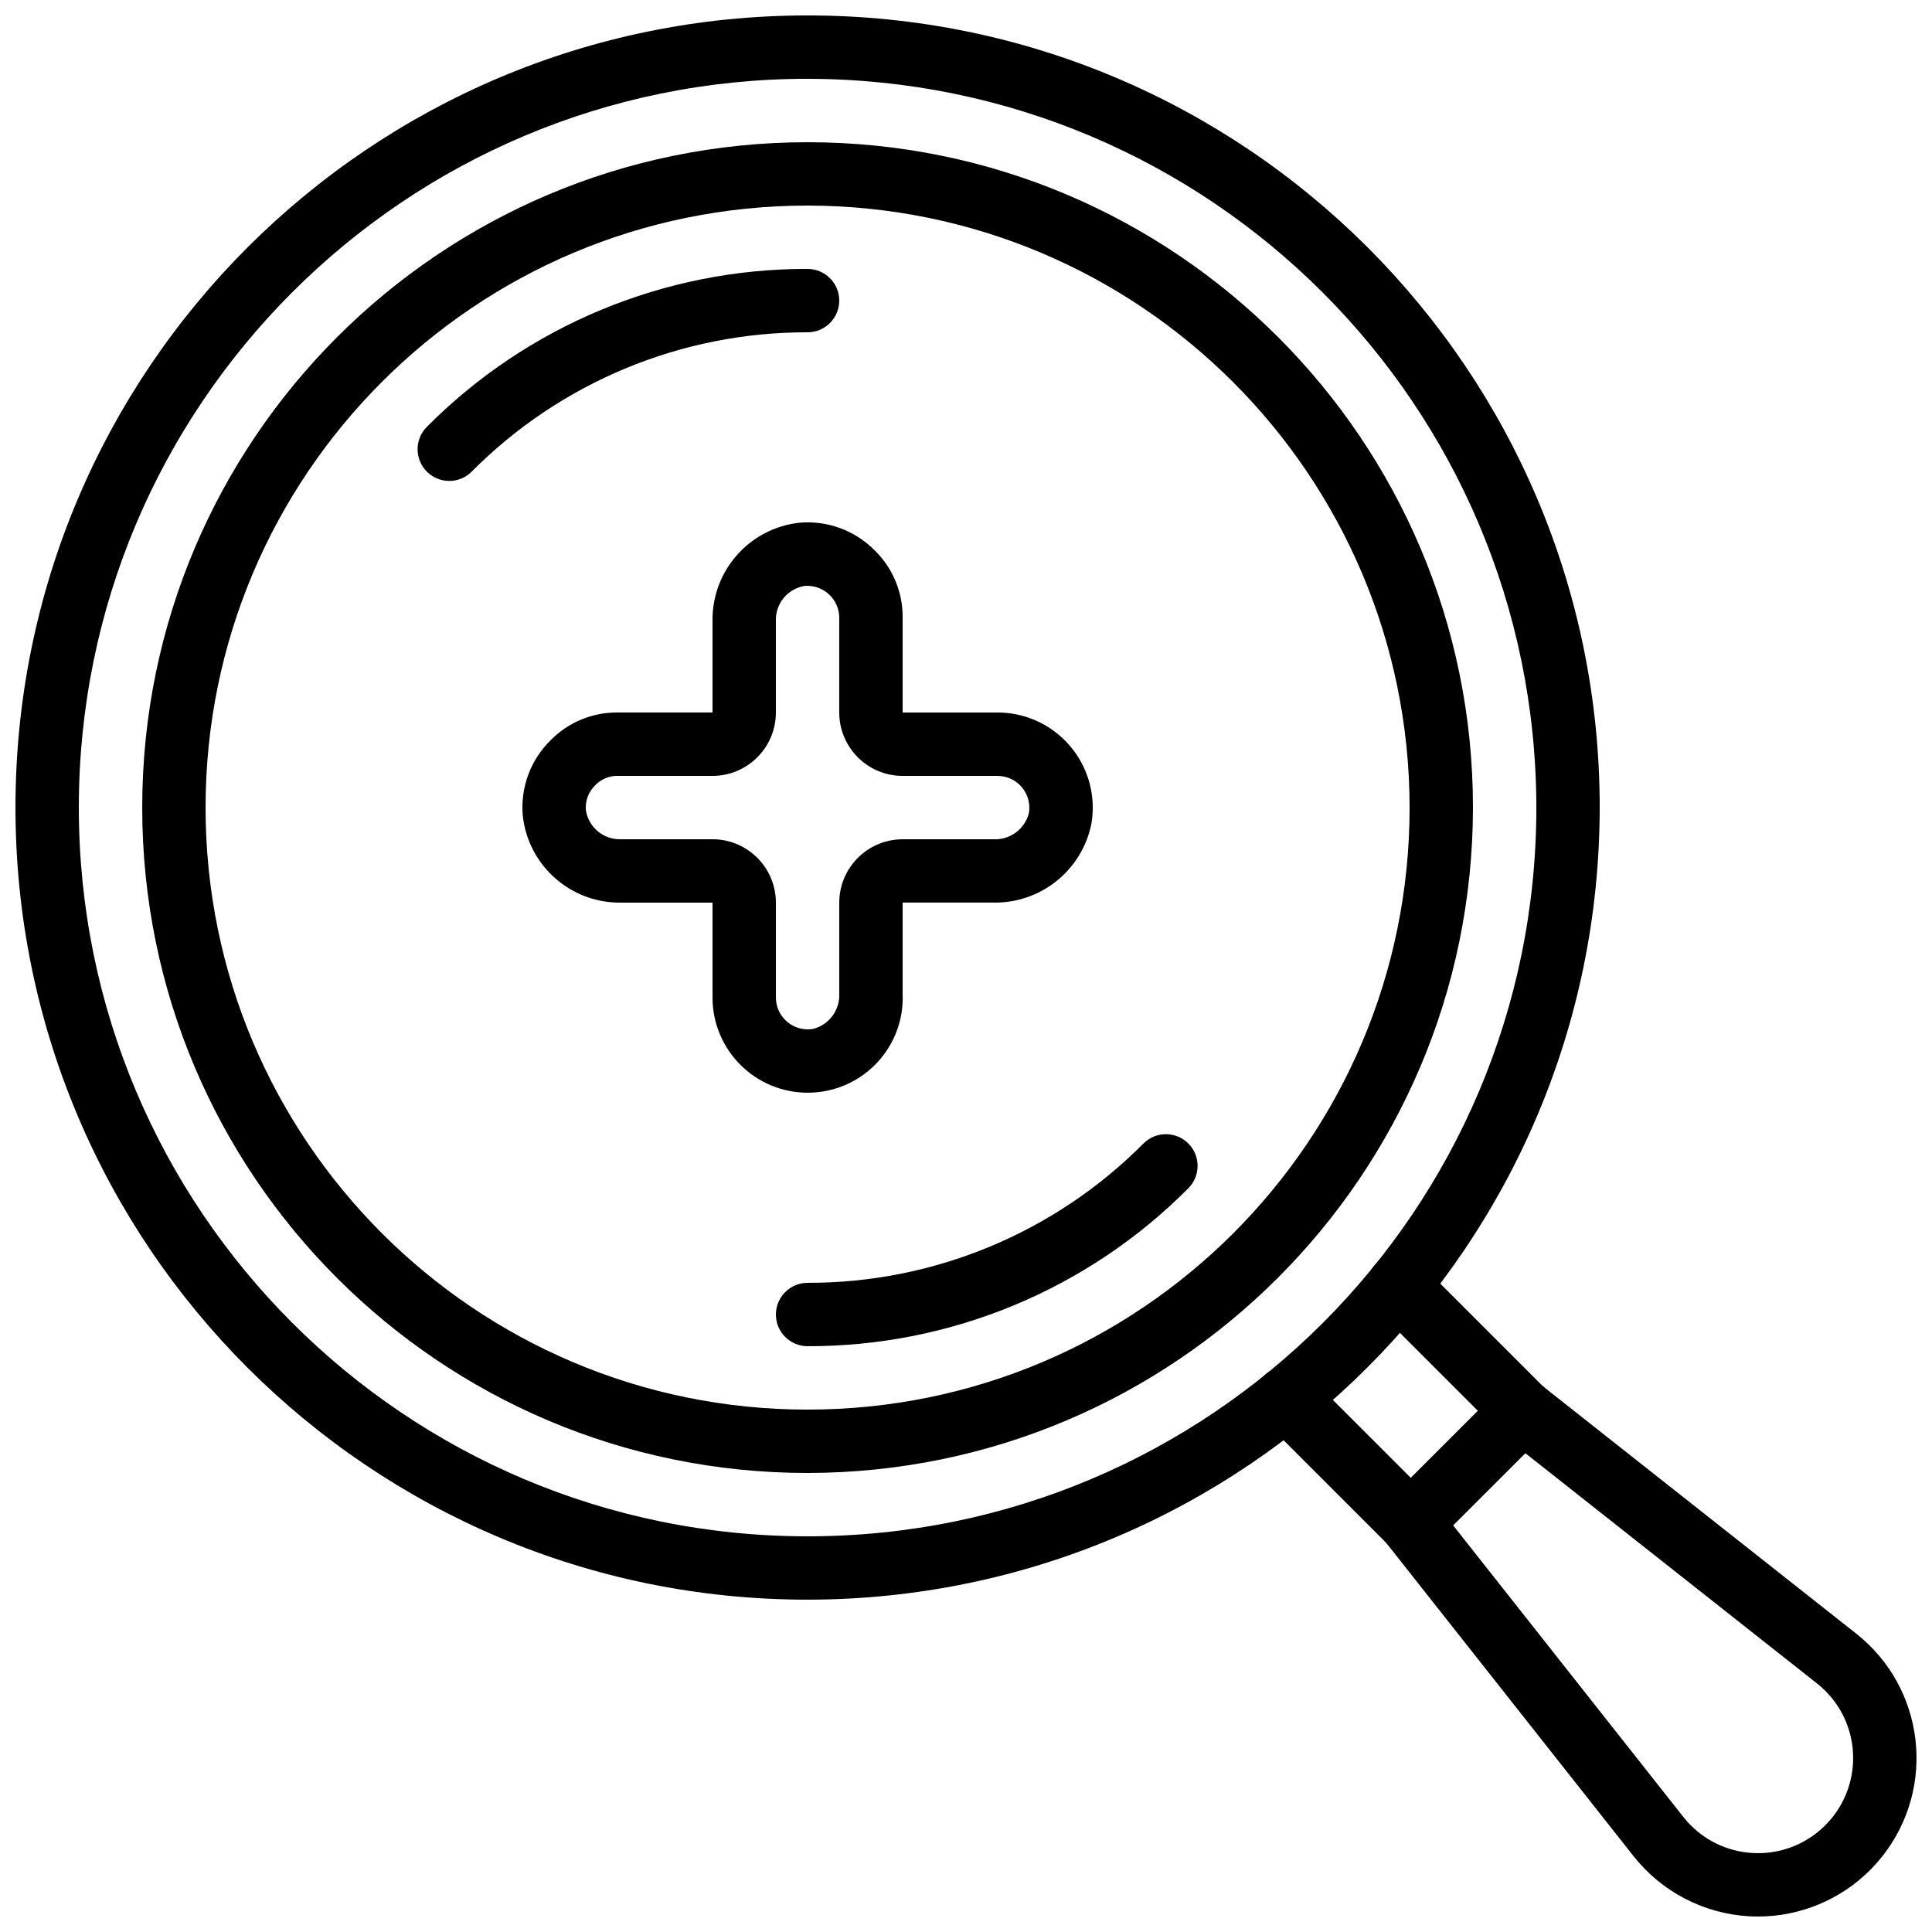
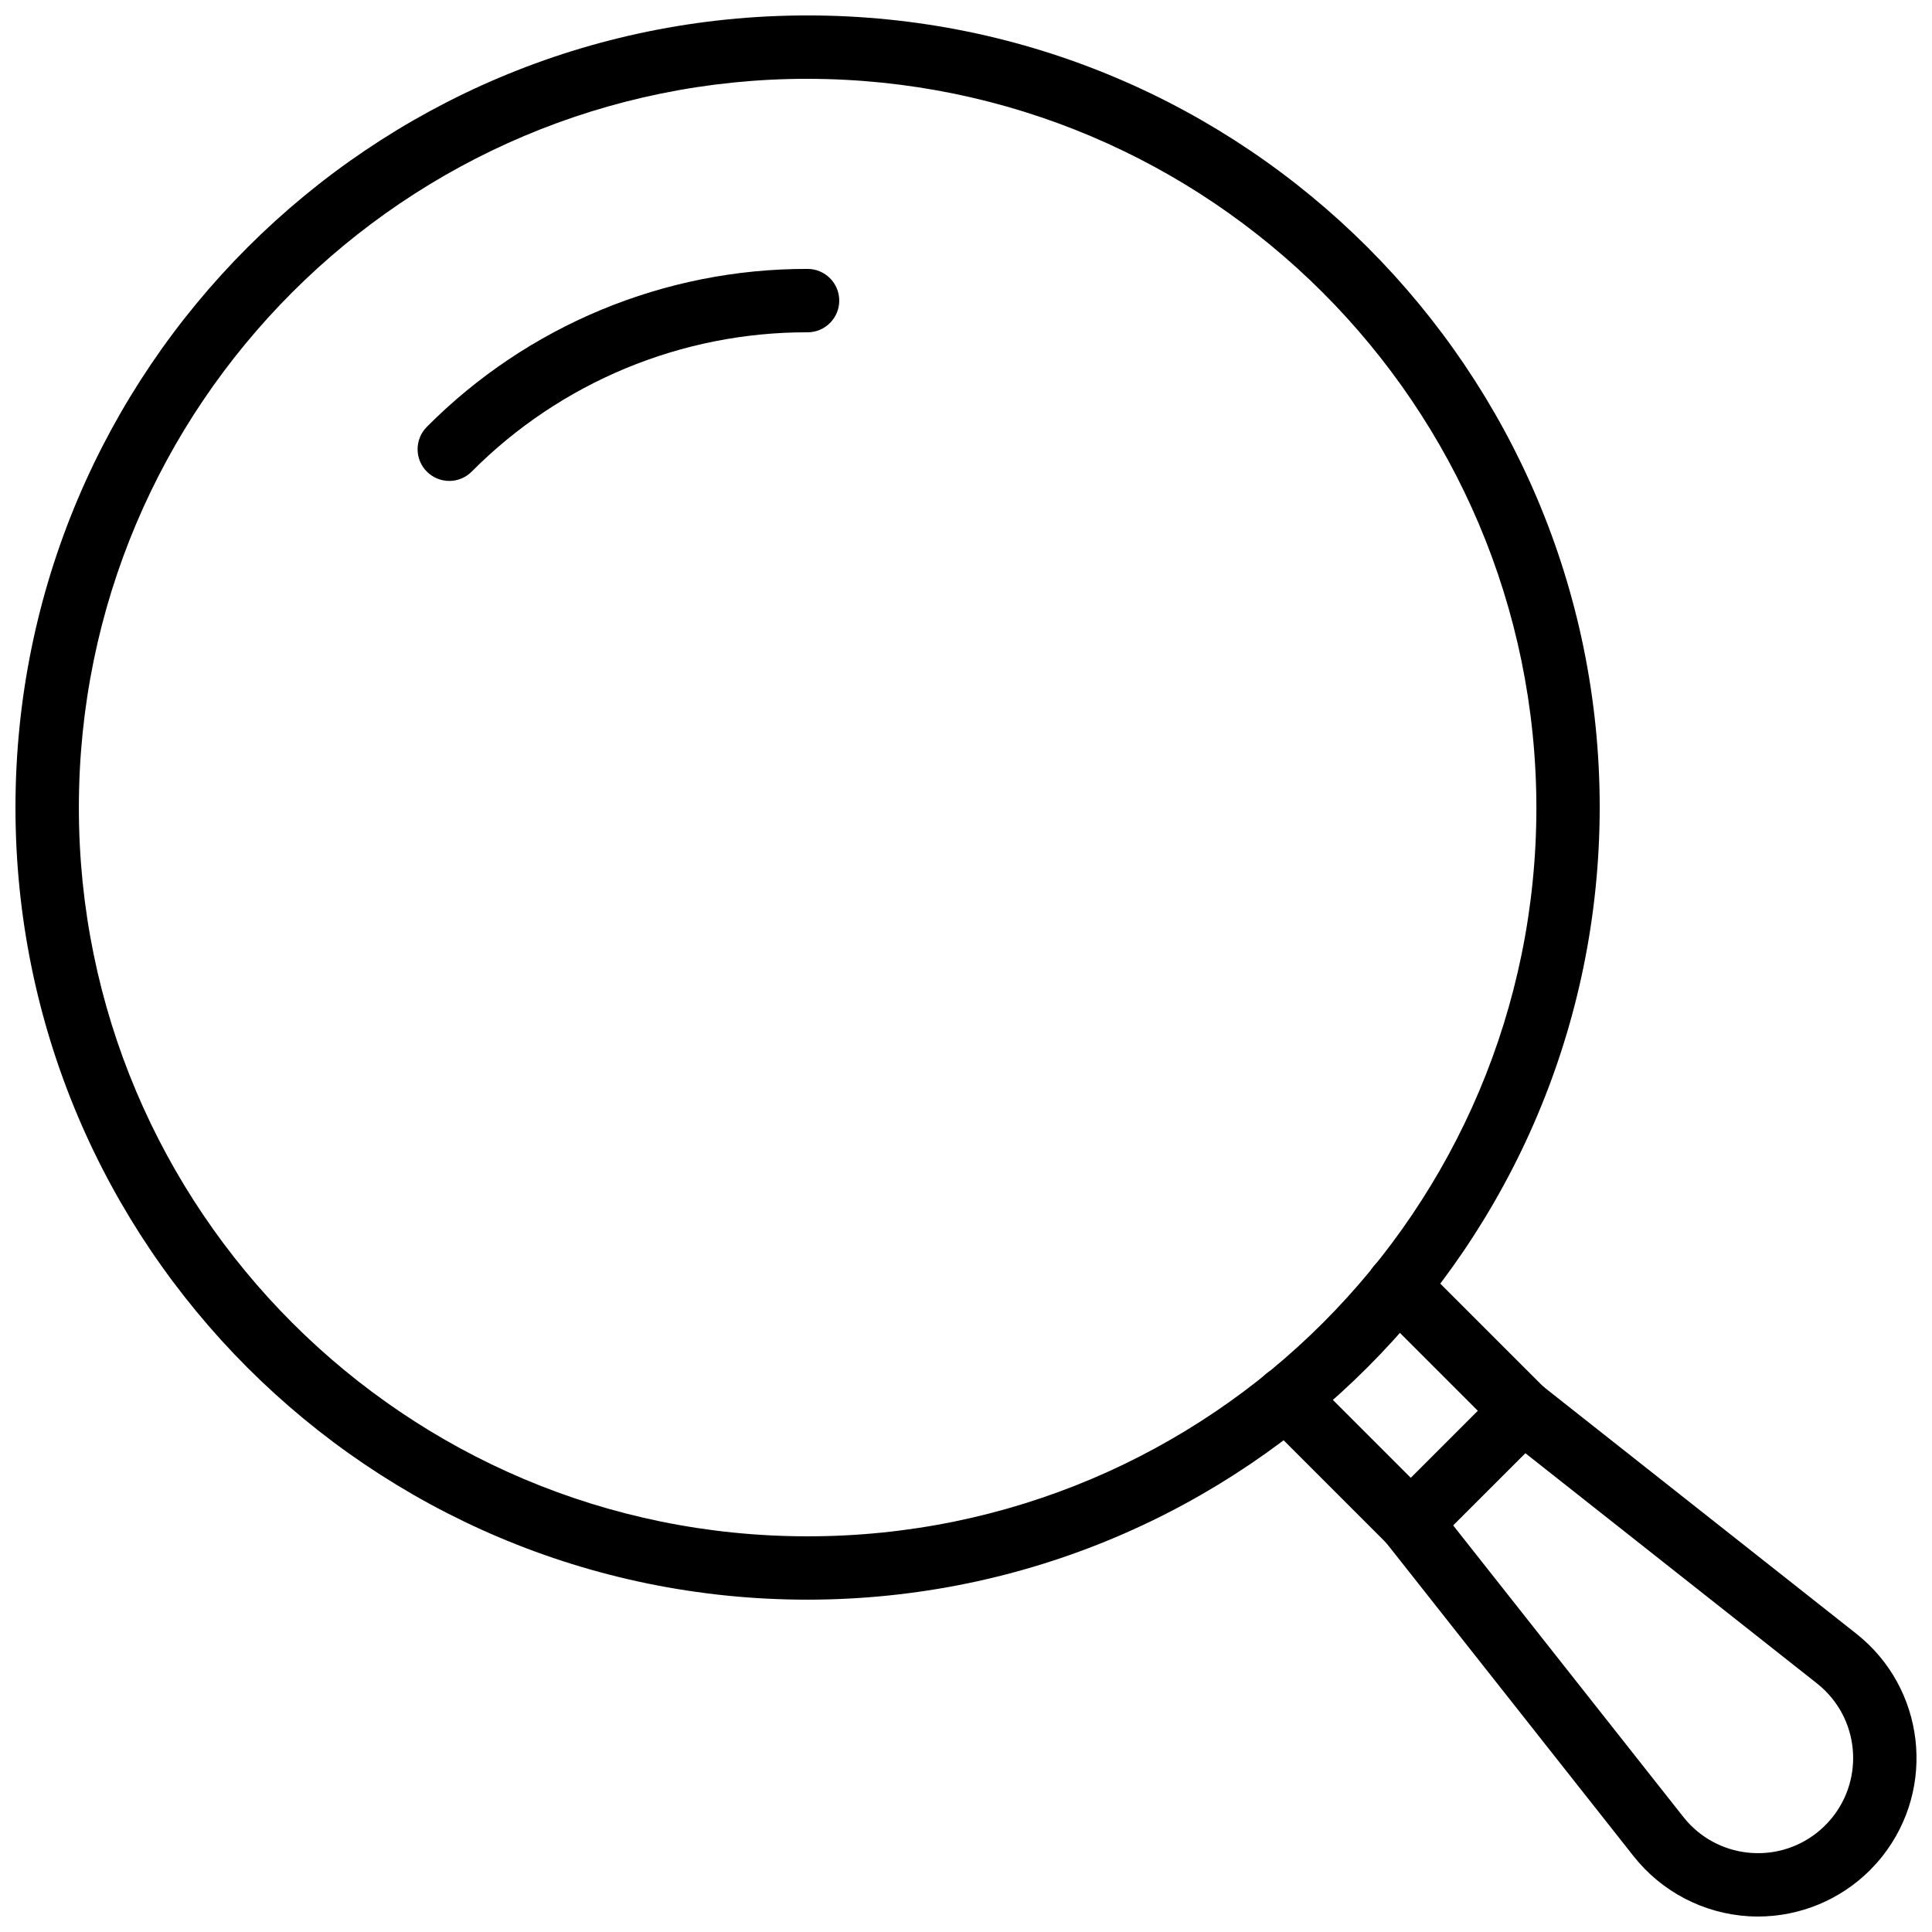
<svg xmlns="http://www.w3.org/2000/svg" width="800px" height="800px" version="1.1" viewBox="144 144 512 512">
  <defs>
    <clipPath id="b">
      <path d="m148.09 148.09h419.91v419.91h-419.91z" />
    </clipPath>
    <clipPath id="a">
      <path d="m509 509h142.9v142.9h-142.9z" />
    </clipPath>
  </defs>
  <g clip-path="url(#b)">
-     <path d="m358.02 567.93c-115.94 0-209.92-93.984-209.92-209.92s93.984-209.92 209.92-209.92 209.92 93.984 209.92 209.92v-0.008c-0.125 115.88-94.031 209.79-209.91 209.93zm0-403.05c-106.66 0-193.13 86.465-193.13 193.13 0 106.66 86.465 193.13 193.13 193.13 106.66 0 193.13-86.465 193.13-193.13v0.008c-0.117-106.61-86.508-193.01-193.12-193.13z" />
+     <path d="m358.02 567.93c-115.94 0-209.92-93.984-209.92-209.92s93.984-209.92 209.92-209.92 209.92 93.984 209.92 209.92v-0.008c-0.125 115.88-94.031 209.79-209.91 209.93m0-403.05c-106.66 0-193.13 86.465-193.13 193.13 0 106.66 86.465 193.13 193.13 193.13 106.66 0 193.13-86.465 193.13-193.13v0.008c-0.117-106.61-86.508-193.01-193.12-193.13z" />
  </g>
-   <path d="m358.02 534.35c-97.387 0-176.33-78.945-176.33-176.33s78.945-176.33 176.33-176.33 176.33 78.945 176.33 176.33c-0.113 97.34-78.996 176.22-176.34 176.33zm0-335.87c-88.109 0-159.54 71.43-159.54 159.54s71.43 159.54 159.54 159.54 159.54-71.43 159.54-159.54c-0.102-88.07-71.473-159.44-159.54-159.54z" />
-   <path d="m358.02 500.76c-4.637 0-8.398-3.758-8.398-8.398 0-4.637 3.758-8.398 8.398-8.398 33.414 0.07 65.469-13.227 89.02-36.934 3.277-3.277 8.594-3.277 11.875 0 3.277 3.277 3.277 8.594 0 11.875-26.691 26.867-63.023 41.938-100.89 41.852z" />
  <path d="m263.06 271.45c-4.637 0-8.395-3.762-8.395-8.398 0-2.227 0.883-4.359 2.457-5.934 26.691-26.867 63.023-41.938 100.89-41.852 4.637 0 8.398 3.758 8.398 8.398 0 4.637-3.758 8.398-8.398 8.398-33.414-0.07-65.469 13.227-89.02 36.934-1.574 1.578-3.711 2.461-5.938 2.461z" />
  <path d="m517.89 555.93c-2.227 0.004-4.363-0.883-5.938-2.461l-32.996-32.996c-3.277-3.277-3.277-8.594 0-11.875 3.277-3.277 8.594-3.277 11.875 0l27.059 27.059 17.77-17.766-27.066-27.062c-3.277-3.277-3.277-8.594 0-11.875 3.277-3.277 8.594-3.277 11.875 0l33.004 33c3.277 3.277 3.281 8.594 0.004 11.871 0 0-0.004 0.004-0.004 0.004l-29.645 29.641c-1.574 1.578-3.711 2.461-5.938 2.461z" />
  <g clip-path="url(#a)">
    <path d="m609.89 651.9c-0.812 0-1.633-0.023-2.453-0.07-11.969-0.711-23.066-6.492-30.504-15.898l-65.656-83.164c-2.633-3.344-2.352-8.129 0.656-11.141l29.691-29.688c3.012-3.016 7.801-3.293 11.145-0.652l83.164 65.656c18.195 14.371 21.297 40.773 6.926 58.969-0.949 1.203-1.965 2.352-3.039 3.445-0.082 0.086-0.156 0.168-0.238 0.246-7.879 7.871-18.559 12.293-29.691 12.297zm-80.805-103.68 61.031 77.305c8.621 10.922 24.461 12.785 35.383 4.168 0.711-0.559 1.391-1.16 2.035-1.793l0.188-0.191c9.836-9.832 9.844-25.773 0.012-35.613-0.699-0.699-1.441-1.359-2.219-1.973l-77.301-61.027z" />
  </g>
-   <path d="m358.05 433.58c-13.914-0.004-25.199-11.27-25.223-25.188v-25.191h-24.246c-13.309 0.188-24.578-9.77-26.035-23-0.676-7.453 2.039-14.816 7.394-20.047 4.66-4.742 11.047-7.387 17.695-7.336h25.191v-24.25c-0.18-13.305 9.77-24.57 22.992-26.039 7.457-0.668 14.82 2.051 20.059 7.402 4.738 4.664 7.383 11.051 7.332 17.699v25.191h25.191c13.938 0.023 25.215 11.344 25.191 25.281-0.004 1.398-0.121 2.793-0.355 4.168v0.004c-2.457 12.289-13.32 21.086-25.855 20.926h-24.172v24.168c0.586 13.875-10.188 25.598-24.062 26.184-0.367 0.016-0.73 0.023-1.098 0.023zm-50.414-83.965c-2.188-0.023-4.293 0.852-5.82 2.414-1.844 1.738-2.785 4.231-2.543 6.754 0.738 4.523 4.727 7.793 9.309 7.625h24.246c9.27 0.012 16.781 7.523 16.793 16.793v25.191c0.023 4.66 3.82 8.418 8.48 8.395 0.465-0.004 0.934-0.043 1.391-0.121 4.207-1.078 7.09-4.949 6.922-9.289v-24.168c0.012-9.27 7.523-16.781 16.793-16.793h24.172c4.344 0.168 8.215-2.719 9.289-6.93 0.785-4.594-2.301-8.957-6.894-9.742-0.457-0.078-0.918-0.117-1.379-0.121h-25.191c-9.27-0.012-16.781-7.523-16.793-16.793v-25.191c-0.059-4.691-3.906-8.449-8.598-8.391-0.195 0.004-0.387 0.012-0.578 0.027-4.519 0.738-7.785 4.727-7.617 9.305v24.25c-0.012 9.27-7.523 16.781-16.793 16.793z" />
</svg>